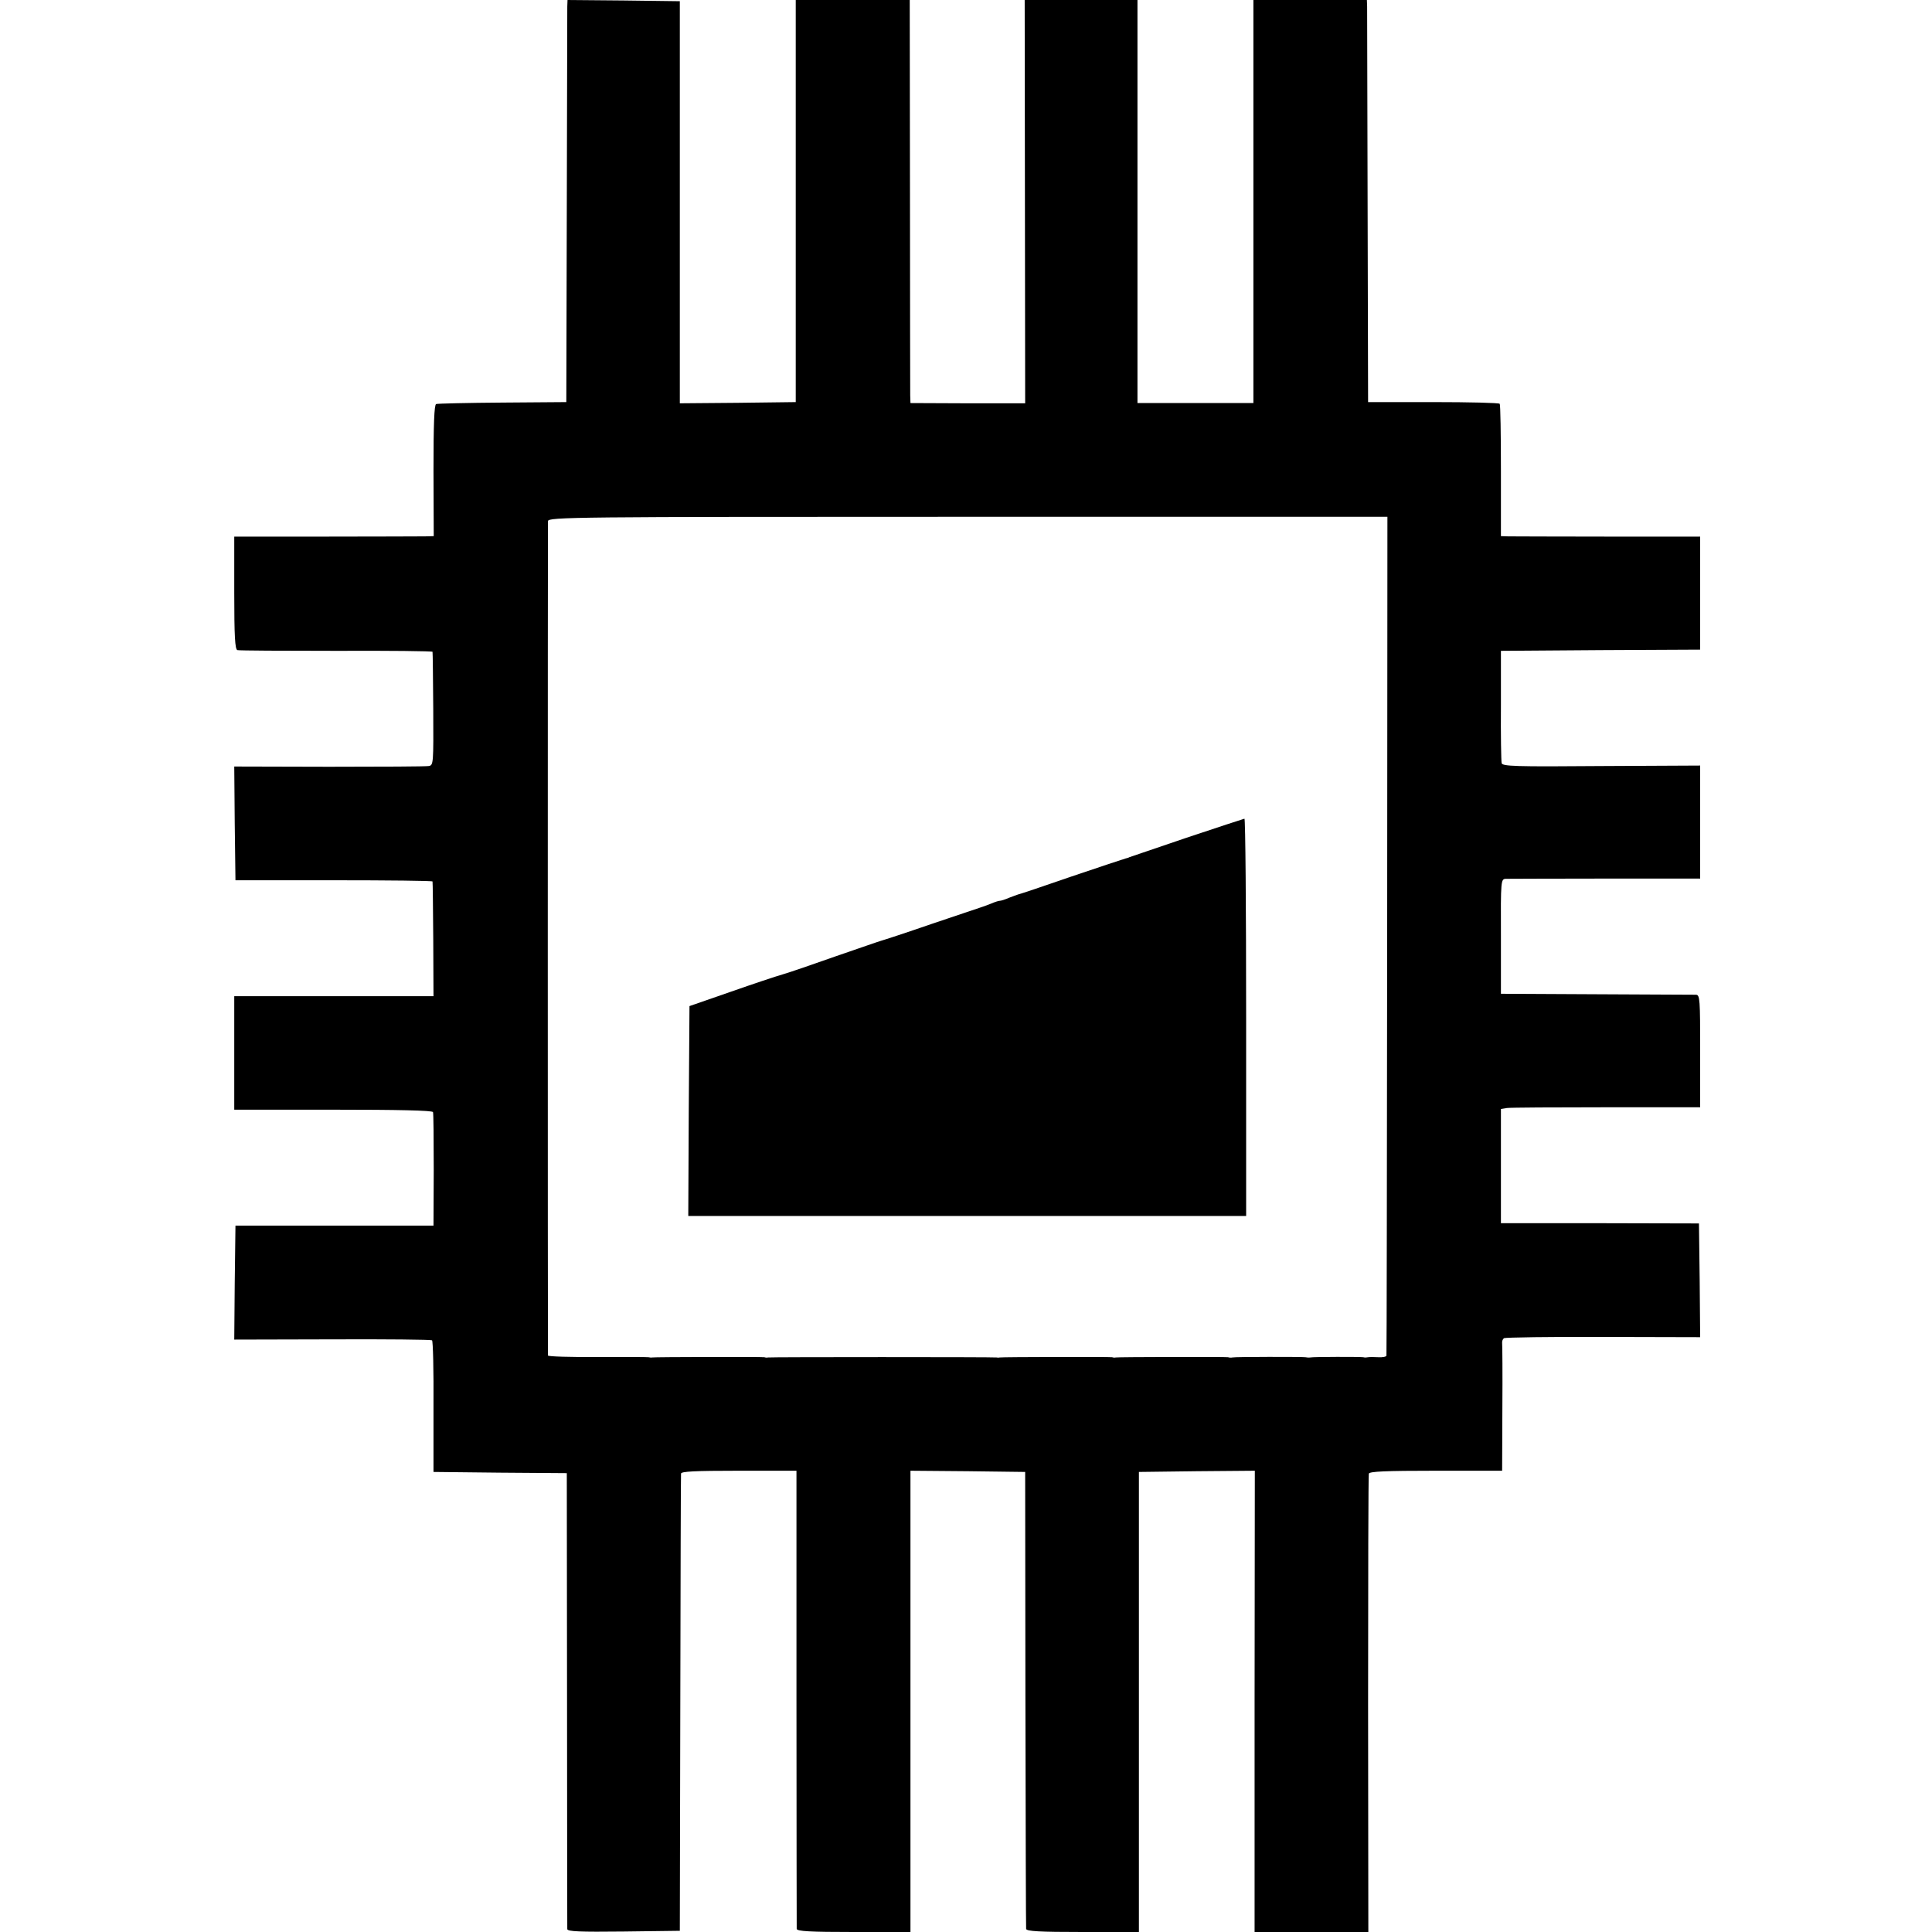
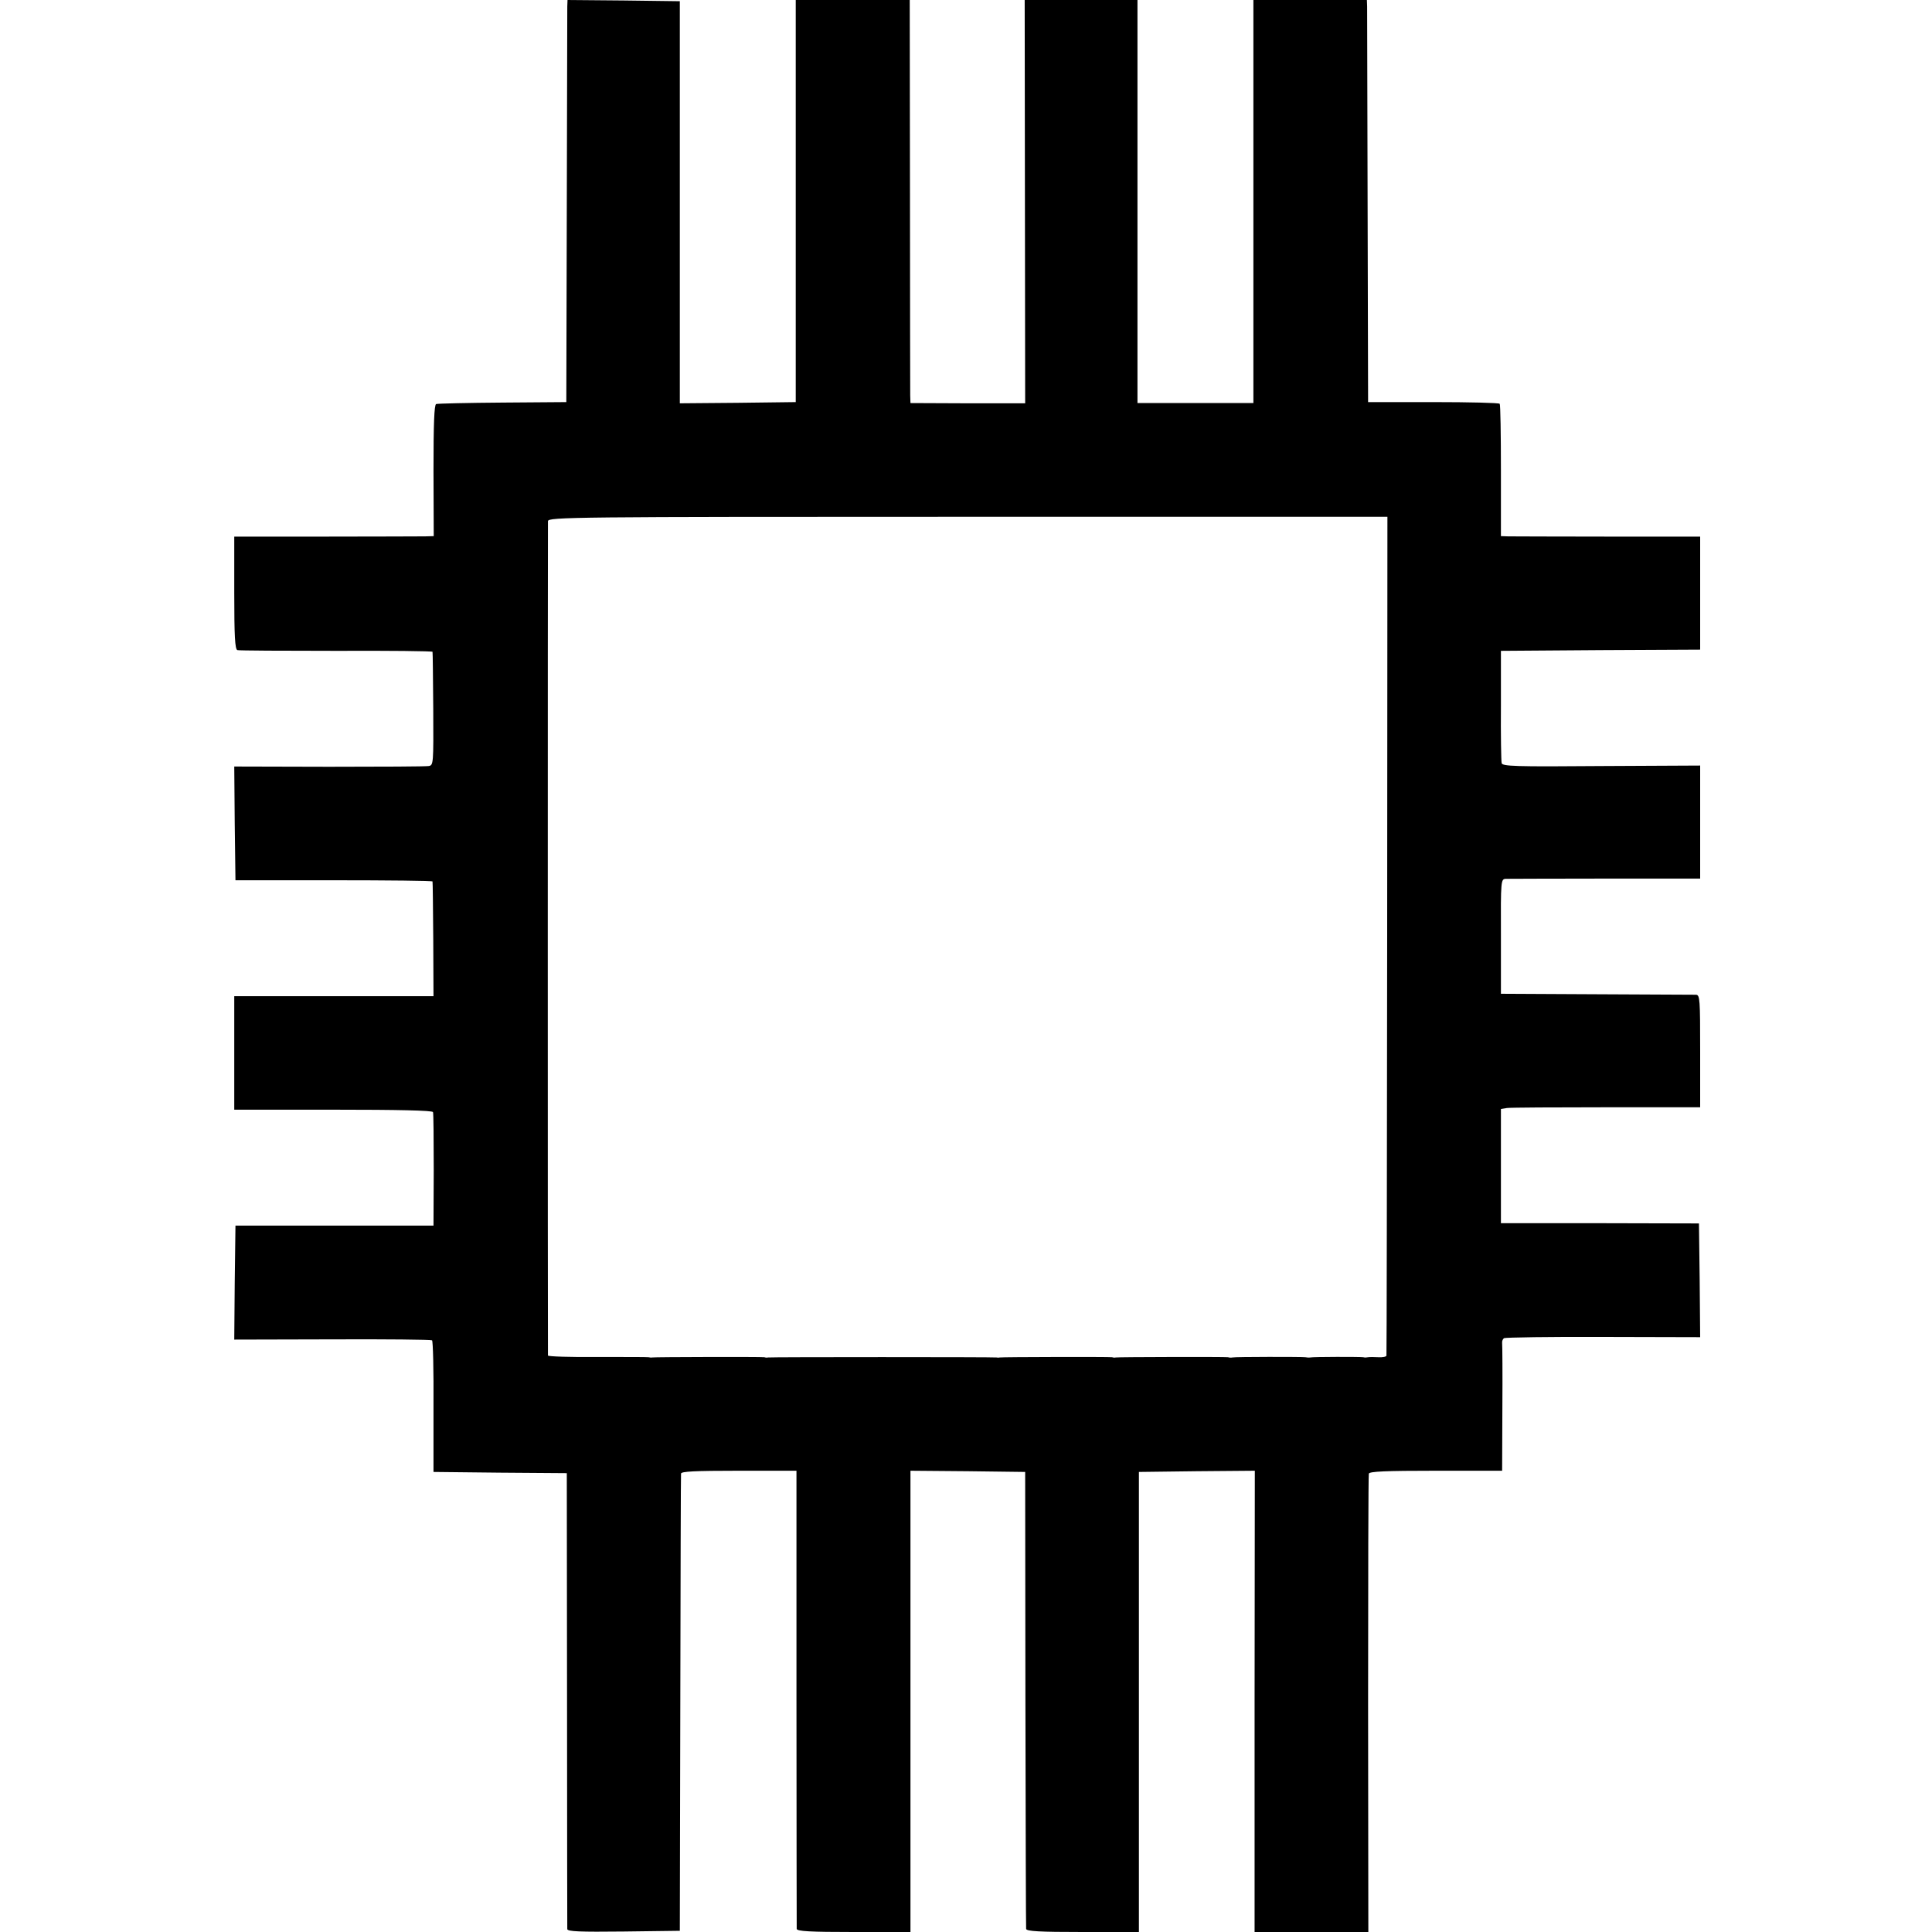
<svg xmlns="http://www.w3.org/2000/svg" version="1.0" width="800pt" height="800pt" viewBox="0 0 800 800" preserveAspectRatio="xMidYMid meet">
  <g transform="translate(0,800) scale(0.1,-0.1)" fill="#000000" stroke="none">
    <path d="M2349 7973 c0 -16 -1 -390 -2 -833 l-2 -805 -264 -2 c-145 -1 -269 -4 -275 -6 -8 -3 -11 -82 -11 -276 l1 -271 -36 -1 c-19 0 -205 -1 -412 -1 l-378 0 0 -233 c0 -178 3 -234 13 -237 6 -2 191 -3 410 -3 218 1 398 -1 398 -4 1 -3 2 -110 3 -238 1 -225 1 -232 -19 -235 -11 -2 -197 -3 -413 -3 l-392 1 2 -236 3 -235 408 0 c224 0 408 -2 408 -5 1 -3 2 -111 3 -240 l1 -235 -412 0 -413 0 0 -235 0 -235 410 0 c267 0 411 -3 413 -10 2 -5 3 -113 3 -240 l-1 -230 -410 0 -410 0 -3 -236 -2 -236 406 1 c223 1 409 -1 413 -4 4 -3 7 -126 6 -275 l0 -270 276 -3 276 -2 1 -938 c0 -515 1 -943 1 -950 1 -10 51 -12 234 -10 l232 3 2 940 c1 517 2 946 3 953 0 9 55 12 239 12 l239 0 0 -942 c0 -519 1 -949 1 -955 1 -10 55 -13 236 -13 l235 0 0 955 0 955 238 -2 237 -3 1 -940 c1 -517 2 -946 3 -952 1 -10 55 -13 234 -13 l233 0 0 953 0 952 240 3 240 2 -1 -955 0 -955 236 0 235 0 -1 943 c0 518 1 948 3 955 3 9 68 12 278 12 l274 0 1 258 c1 141 0 263 -1 271 -1 8 3 17 8 20 6 3 191 6 411 5 l401 -1 -2 236 -3 235 -410 1 -410 0 0 237 0 236 25 4 c14 2 199 3 413 3 l387 0 0 232 c0 215 -1 233 -17 234 -10 0 -196 1 -413 2 l-395 2 0 238 c-1 232 0 237 20 238 11 0 197 1 413 1 l392 0 0 234 0 234 -409 -2 c-358 -3 -410 -1 -413 12 -2 8 -4 116 -3 240 l0 225 413 3 412 2 0 234 0 234 -382 0 c-211 0 -397 1 -413 1 l-30 1 0 271 c0 149 -2 274 -5 277 -3 4 -126 7 -275 7 l-270 0 -2 805 c-1 443 -2 817 -2 833 l-1 27 -235 0 -235 0 0 -835 0 -834 -240 0 -240 0 0 834 0 835 -233 0 -234 0 1 -835 1 -835 -237 0 -238 1 -1 32 c0 18 -1 393 -1 835 l-1 802 -236 0 -236 0 0 -832 0 -833 -240 -3 -240 -2 0 832 0 833 -232 3 -233 2 -1 -27z m3395 -3846 c-1 -952 -2 -1736 -3 -1740 0 -5 -16 -8 -33 -7 -18 1 -37 1 -43 0 -5 -1 -14 -2 -20 0 -11 2 -206 2 -220 -1 -5 -1 -14 0 -20 1 -12 2 -291 2 -302 -1 -5 -1 -12 -1 -18 1 -11 2 -457 1 -465 -1 -3 -1 -9 -1 -15 1 -11 2 -457 1 -465 -1 -3 -1 -9 -1 -14 0 -10 2 -938 2 -946 0 -3 -1 -9 -1 -15 1 -11 2 -457 1 -465 -1 -3 -1 -9 0 -15 1 -5 1 -101 1 -212 1 -112 -1 -203 2 -204 6 -1 11 -1 3433 0 3455 1 17 98 18 1739 18 l1737 0 -1 -1733z" />
-     <path d="M4910 4530 c-129 -44 -235 -80 -235 -80 0 -1 -7 -3 -15 -5 -8 -2 -109 -36 -225 -75 -115 -40 -214 -73 -220 -74 -5 -2 -23 -8 -38 -14 -16 -7 -32 -12 -37 -12 -5 0 -21 -5 -37 -12 -15 -6 -32 -12 -38 -14 -5 -2 -98 -33 -205 -69 -107 -37 -202 -68 -210 -70 -8 -2 -94 -32 -190 -65 -96 -34 -195 -68 -220 -75 -25 -7 -121 -39 -215 -72 l-170 -59 -3 -434 -2 -435 1155 0 1155 0 0 823 c0 452 -3 822 -7 822 -5 -1 -114 -37 -243 -80z" />
  </g>
</svg>